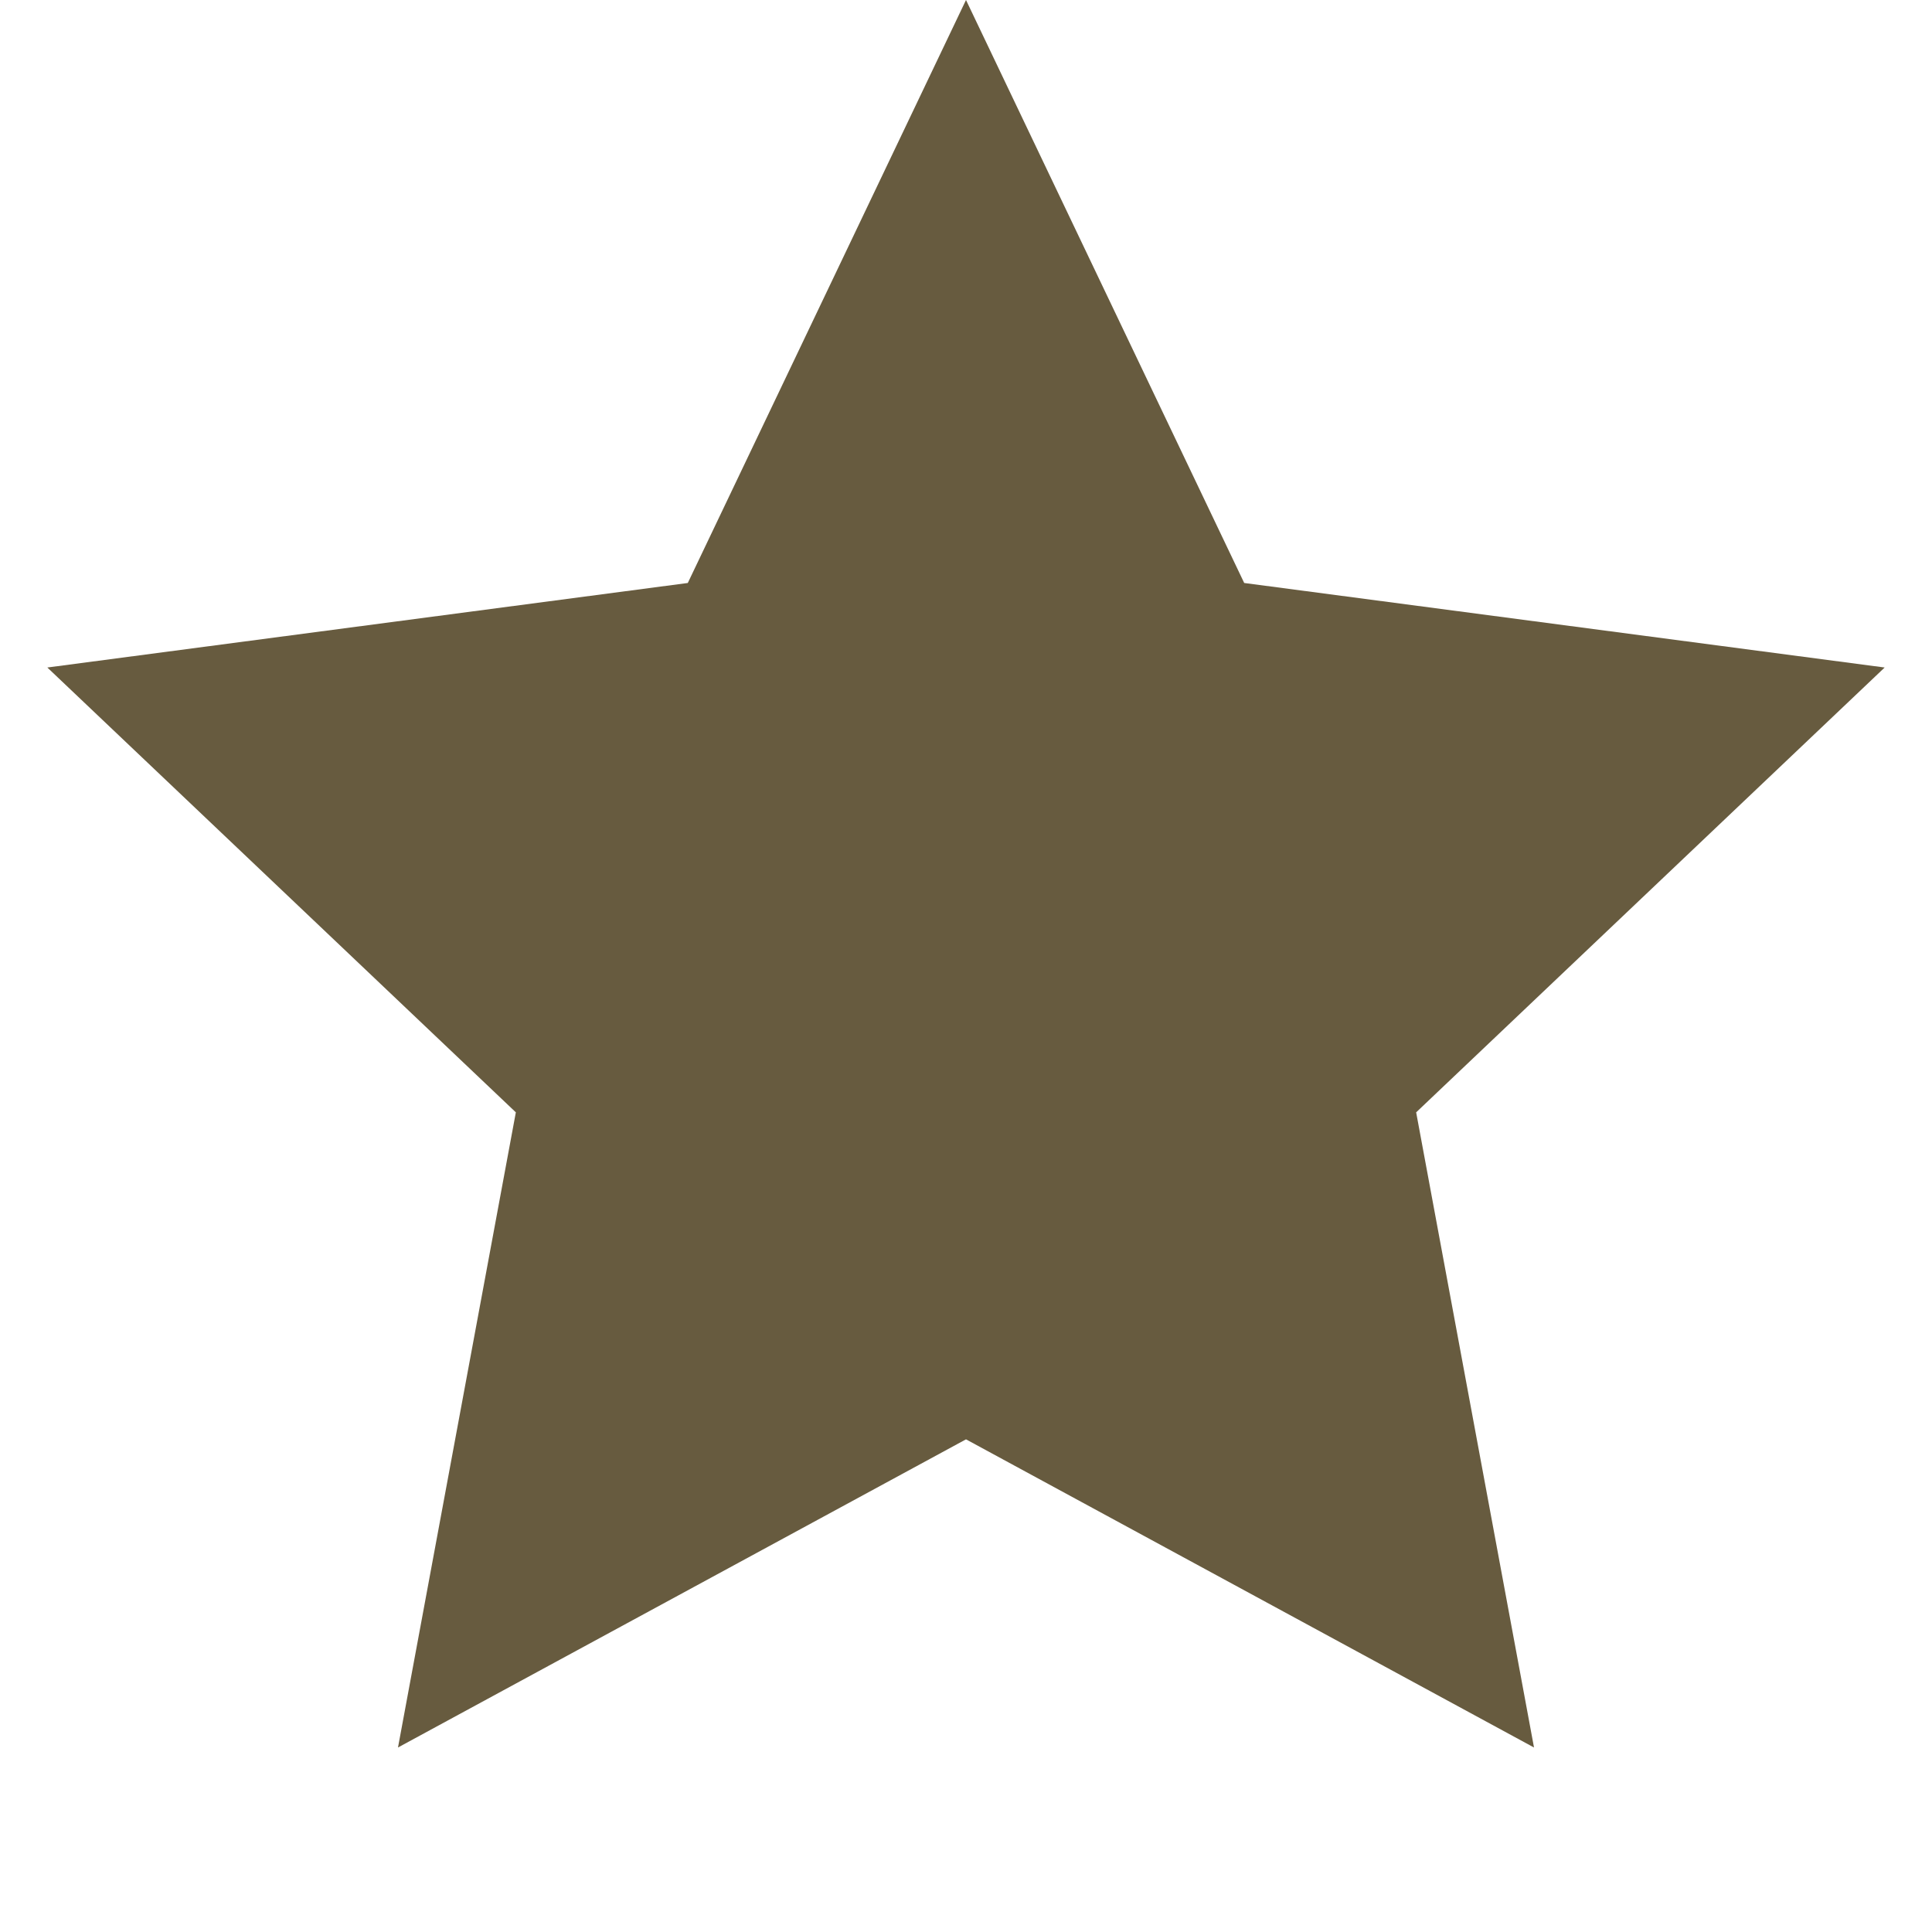
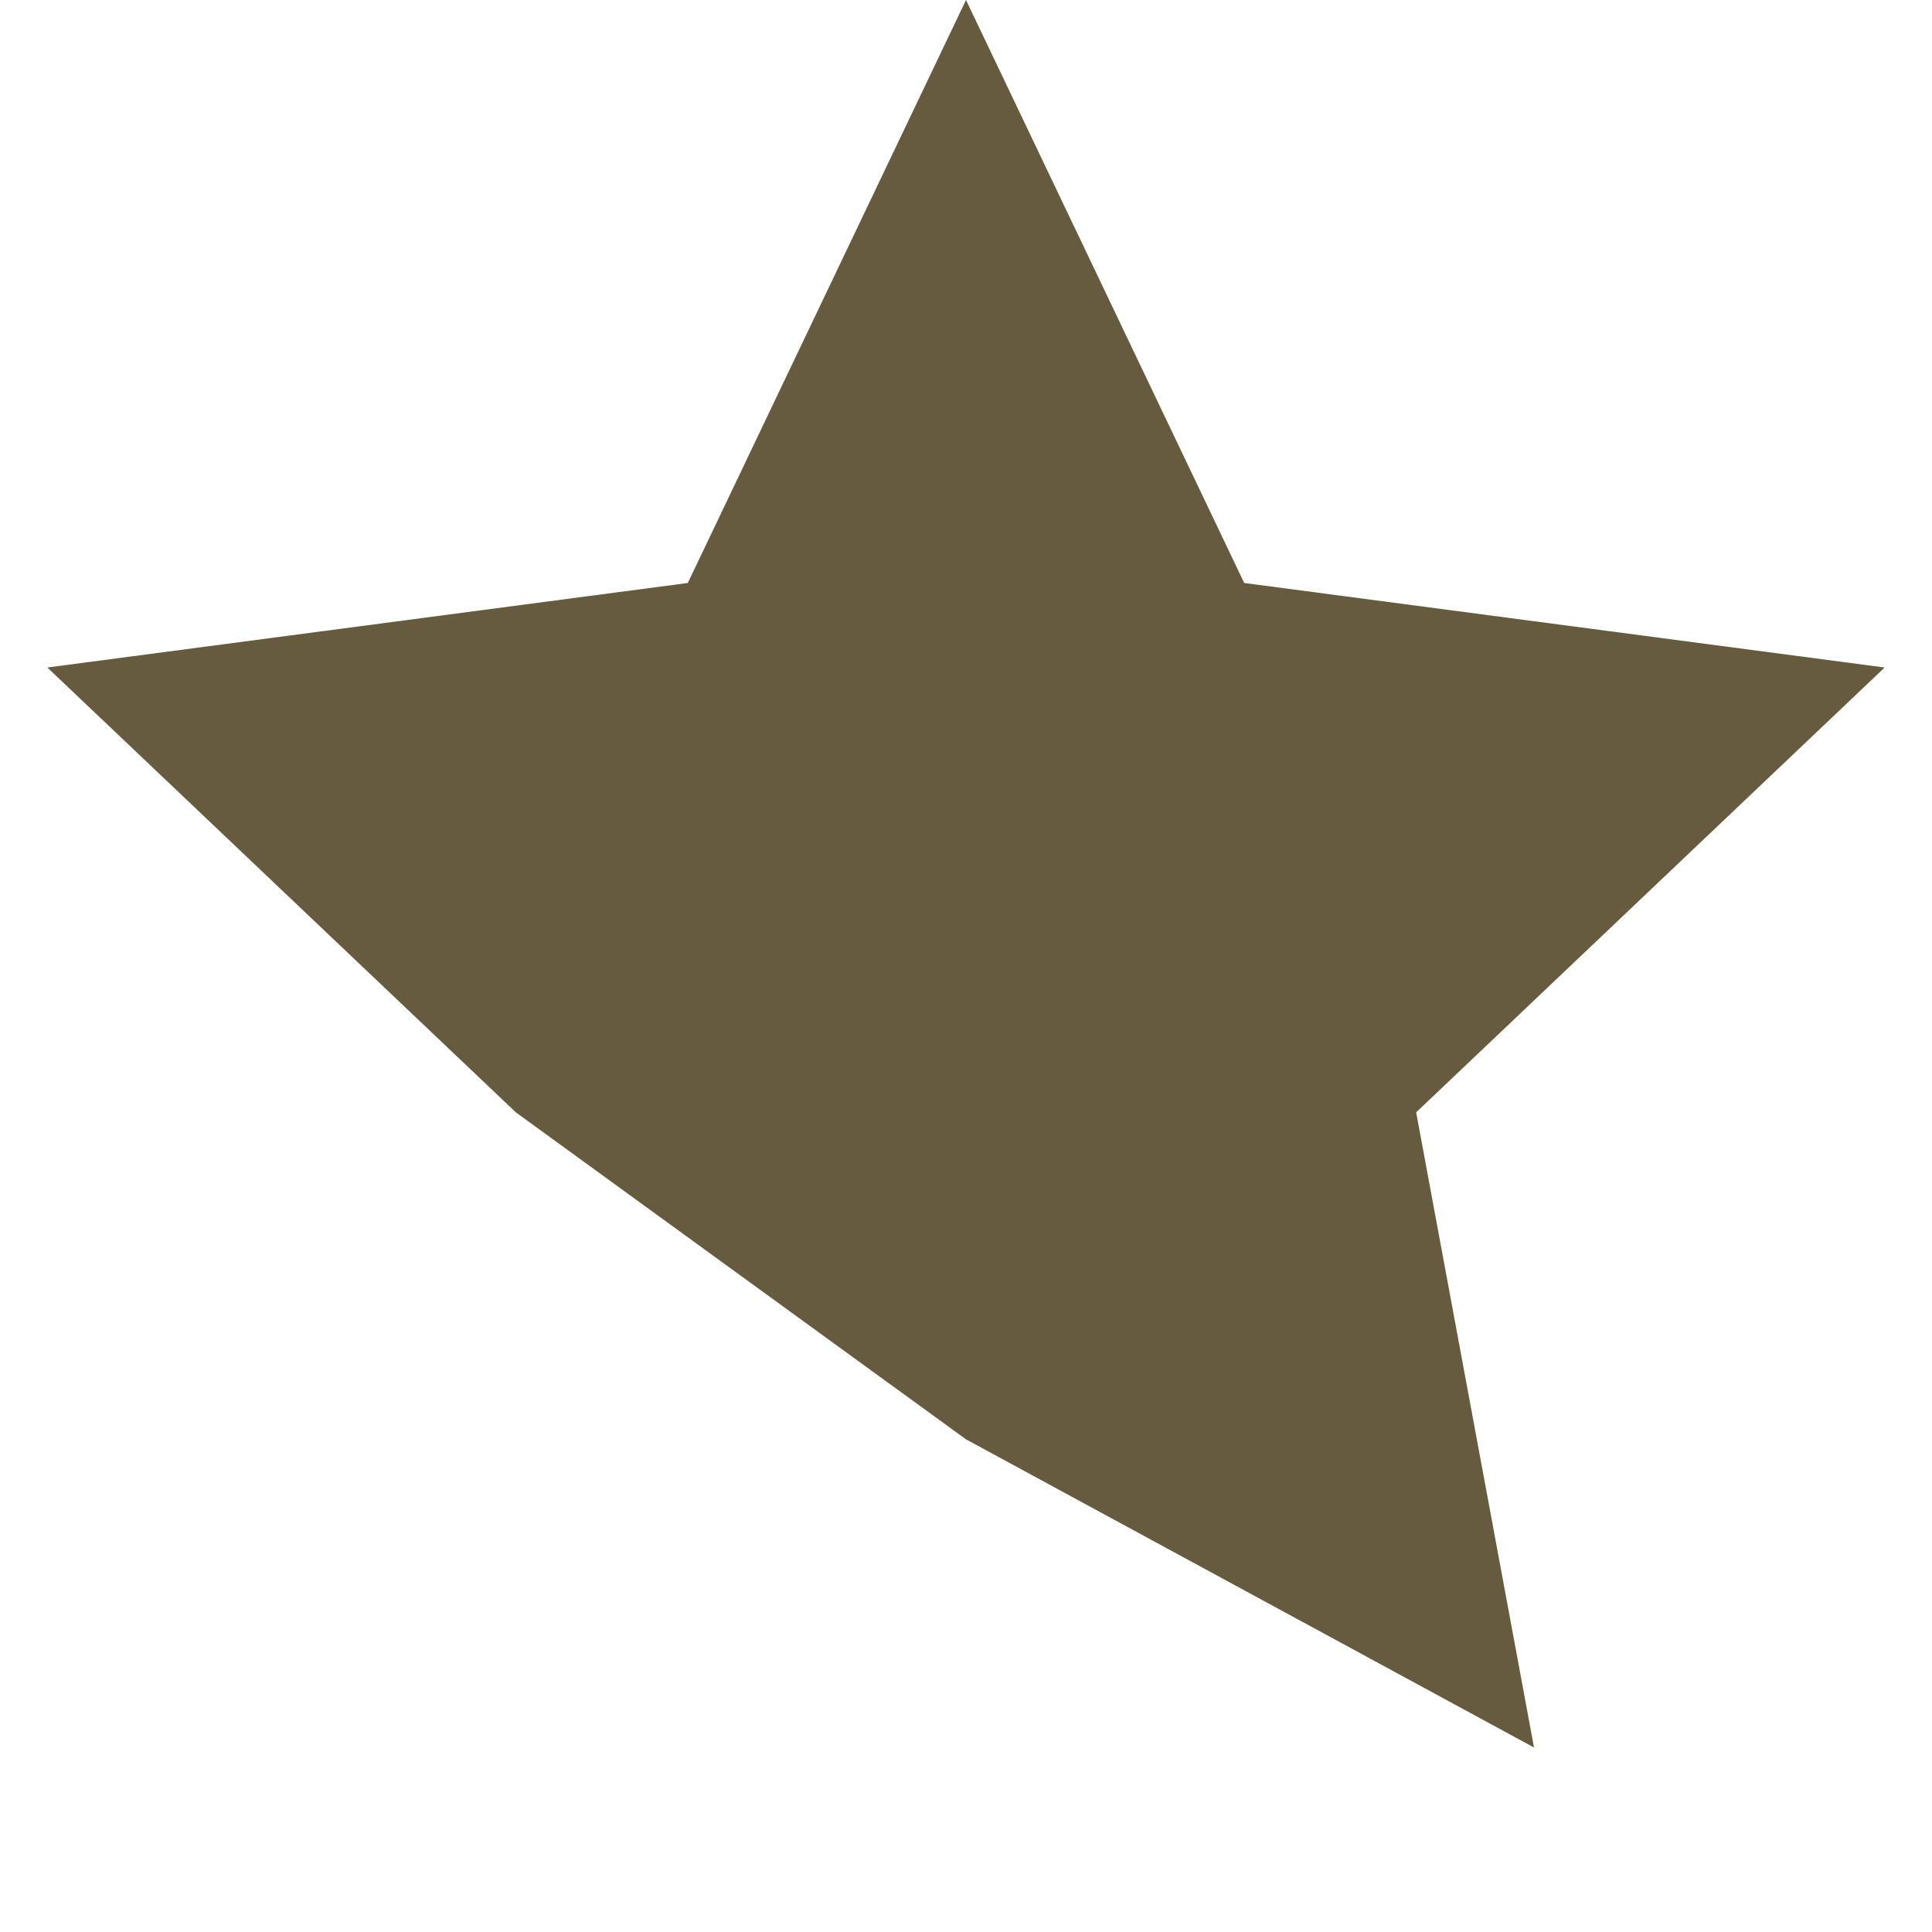
<svg xmlns="http://www.w3.org/2000/svg" width="4" height="4" viewBox="0 0 4 4" fill="none">
-   <path d="M2 0L1.424 1.207L0.098 1.382L1.068 2.303L0.824 3.618L2 2.98L3.176 3.618L2.932 2.303L3.902 1.382L2.576 1.207L2 0Z" fill="#413310" fill-opacity="0.8" />
+   <path d="M2 0L1.424 1.207L0.098 1.382L1.068 2.303L2 2.98L3.176 3.618L2.932 2.303L3.902 1.382L2.576 1.207L2 0Z" fill="#413310" fill-opacity="0.8" />
</svg>